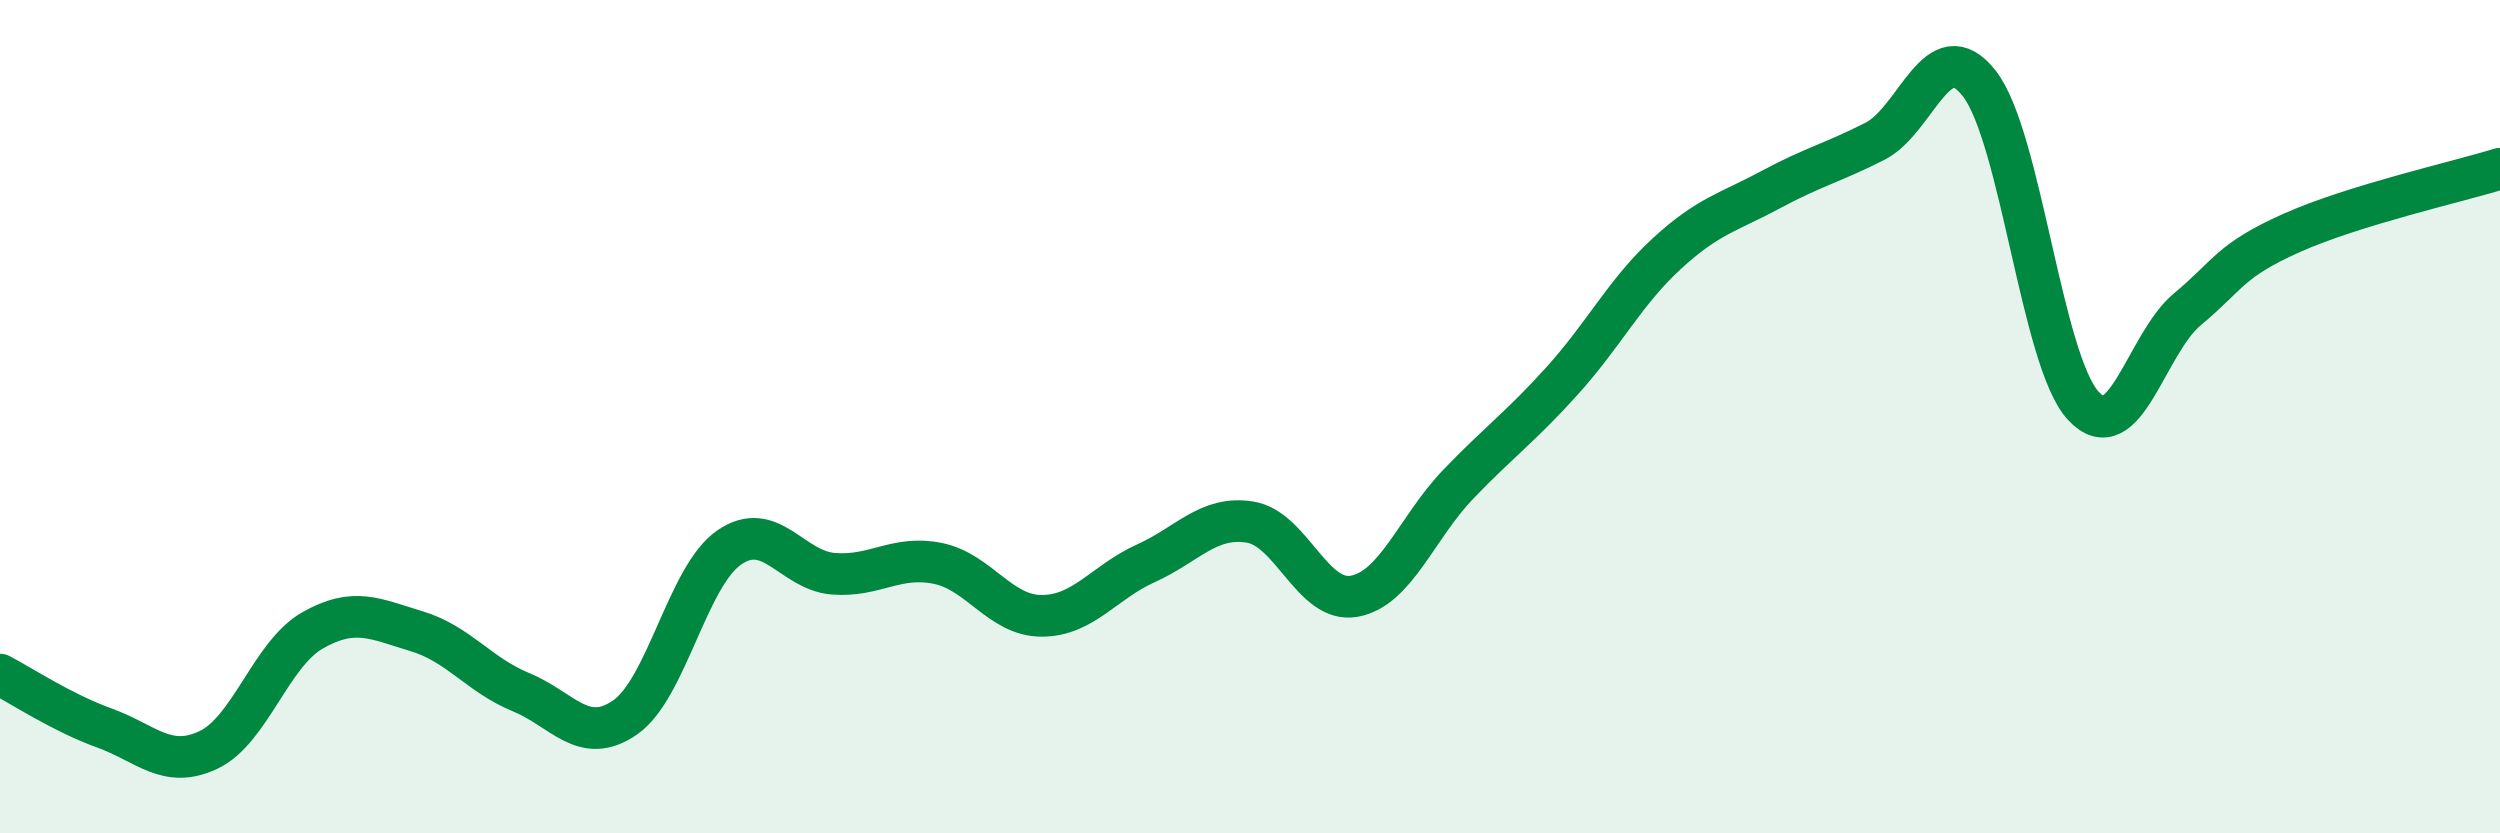
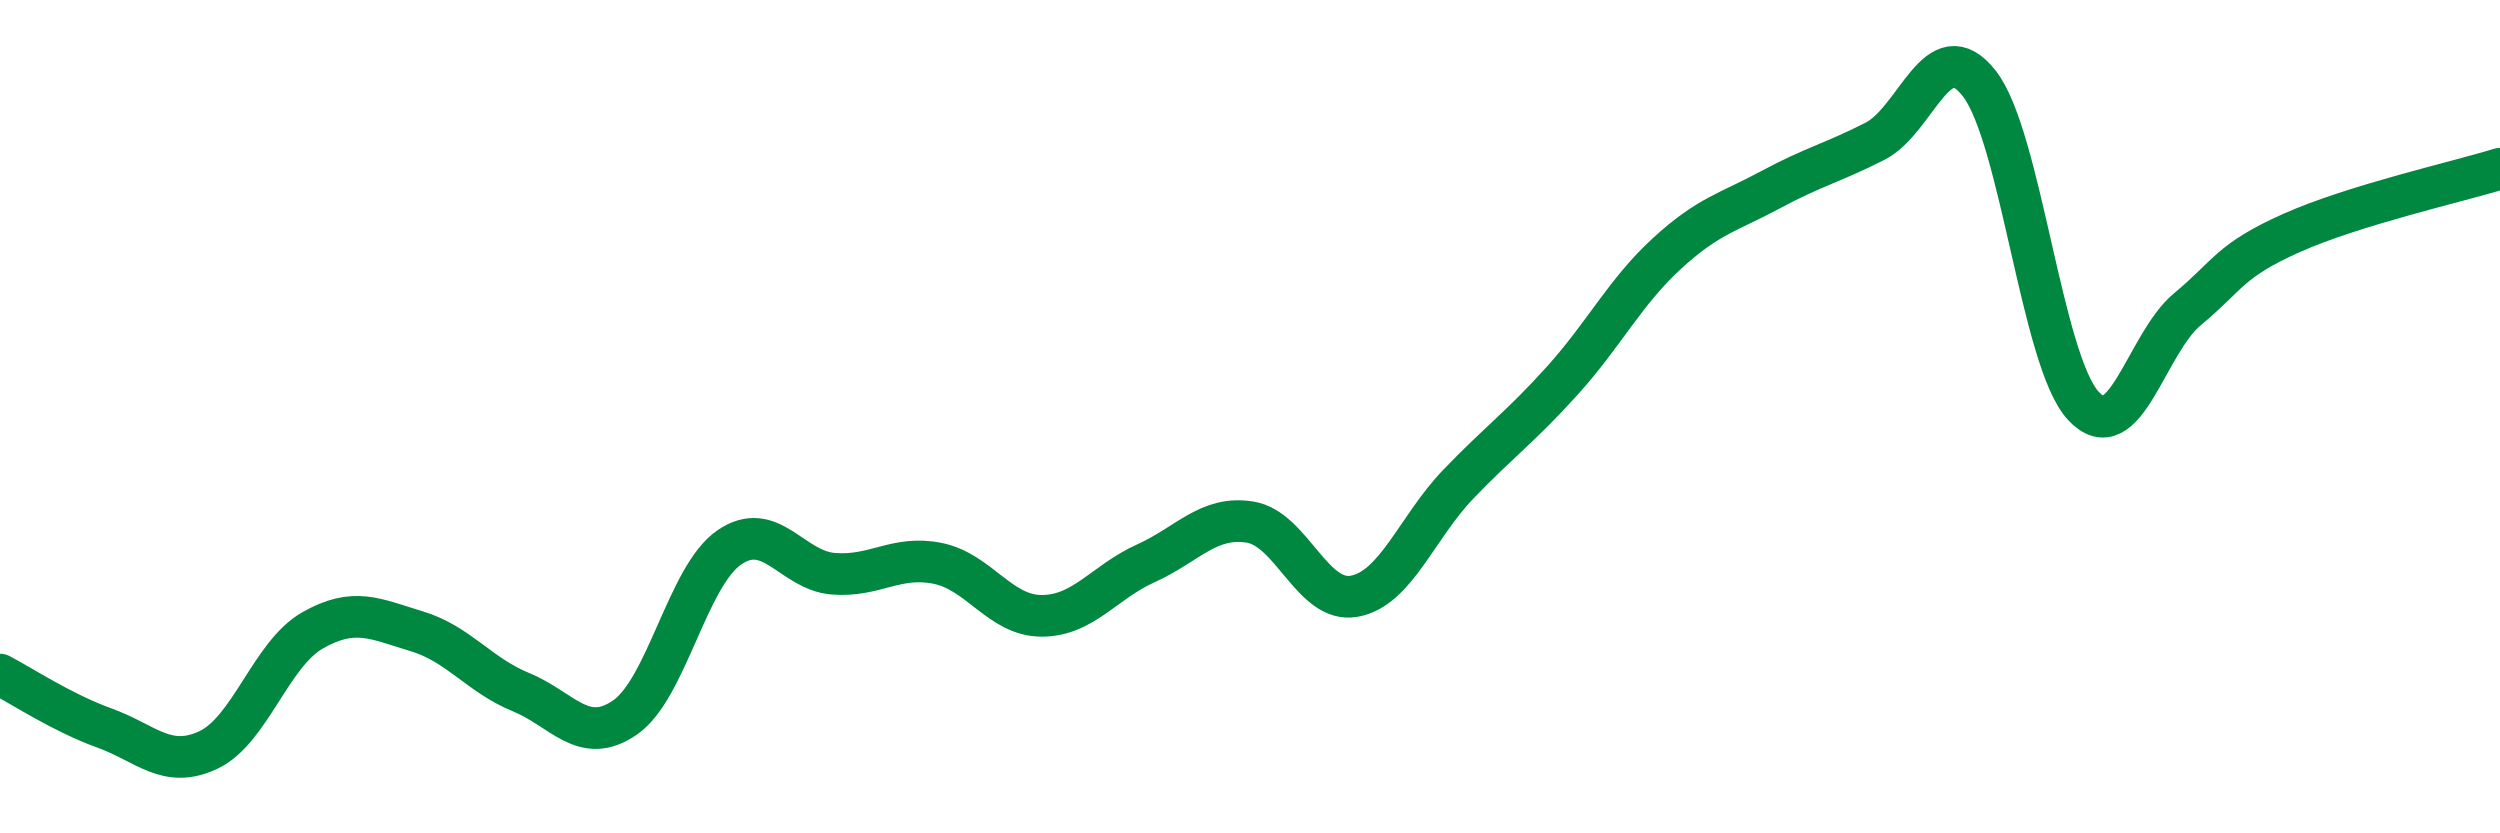
<svg xmlns="http://www.w3.org/2000/svg" width="60" height="20" viewBox="0 0 60 20">
-   <path d="M 0,16.19 C 0.5,16.45 1.5,17.11 2.5,17.47 C 3.5,17.83 4,18.47 5,18 C 6,17.53 6.5,15.7 7.5,15.13 C 8.5,14.56 9,14.85 10,15.15 C 11,15.45 11.5,16.2 12.5,16.61 C 13.5,17.02 14,17.91 15,17.22 C 16,16.53 16.5,13.83 17.5,13.14 C 18.5,12.45 19,13.69 20,13.77 C 21,13.85 21.5,13.32 22.5,13.52 C 23.5,13.72 24,14.78 25,14.78 C 26,14.78 26.5,13.97 27.5,13.52 C 28.5,13.07 29,12.37 30,12.53 C 31,12.69 31.5,14.49 32.5,14.31 C 33.5,14.13 34,12.66 35,11.62 C 36,10.58 36.5,10.24 37.5,9.13 C 38.5,8.02 39,7.01 40,6.09 C 41,5.17 41.5,5.09 42.5,4.55 C 43.5,4.01 44,3.9 45,3.39 C 46,2.88 46.5,0.73 47.5,2 C 48.5,3.27 49,8.66 50,9.74 C 51,10.82 51.5,8.25 52.5,7.42 C 53.5,6.59 53.5,6.26 55,5.59 C 56.5,4.92 59,4.36 60,4.05L60 20L0 20Z" fill="#008740" opacity="0.1" stroke-linecap="round" stroke-linejoin="round" />
  <path d="M 0,16.19 C 0.5,16.45 1.5,17.11 2.5,17.47 C 3.5,17.83 4,18.47 5,18 C 6,17.53 6.5,15.7 7.5,15.13 C 8.5,14.56 9,14.85 10,15.15 C 11,15.45 11.5,16.2 12.5,16.61 C 13.5,17.02 14,17.91 15,17.22 C 16,16.53 16.5,13.83 17.5,13.14 C 18.5,12.45 19,13.69 20,13.77 C 21,13.85 21.5,13.32 22.5,13.52 C 23.5,13.72 24,14.78 25,14.78 C 26,14.78 26.5,13.97 27.5,13.52 C 28.5,13.07 29,12.37 30,12.53 C 31,12.69 31.5,14.49 32.5,14.31 C 33.5,14.13 34,12.66 35,11.62 C 36,10.58 36.5,10.24 37.5,9.13 C 38.5,8.02 39,7.01 40,6.09 C 41,5.17 41.5,5.09 42.5,4.55 C 43.5,4.01 44,3.9 45,3.39 C 46,2.88 46.5,0.73 47.5,2 C 48.5,3.27 49,8.66 50,9.74 C 51,10.82 51.5,8.25 52.5,7.42 C 53.5,6.59 53.5,6.26 55,5.59 C 56.5,4.92 59,4.36 60,4.05" stroke="#008740" stroke-width="1" fill="none" stroke-linecap="round" stroke-linejoin="round" />
</svg>